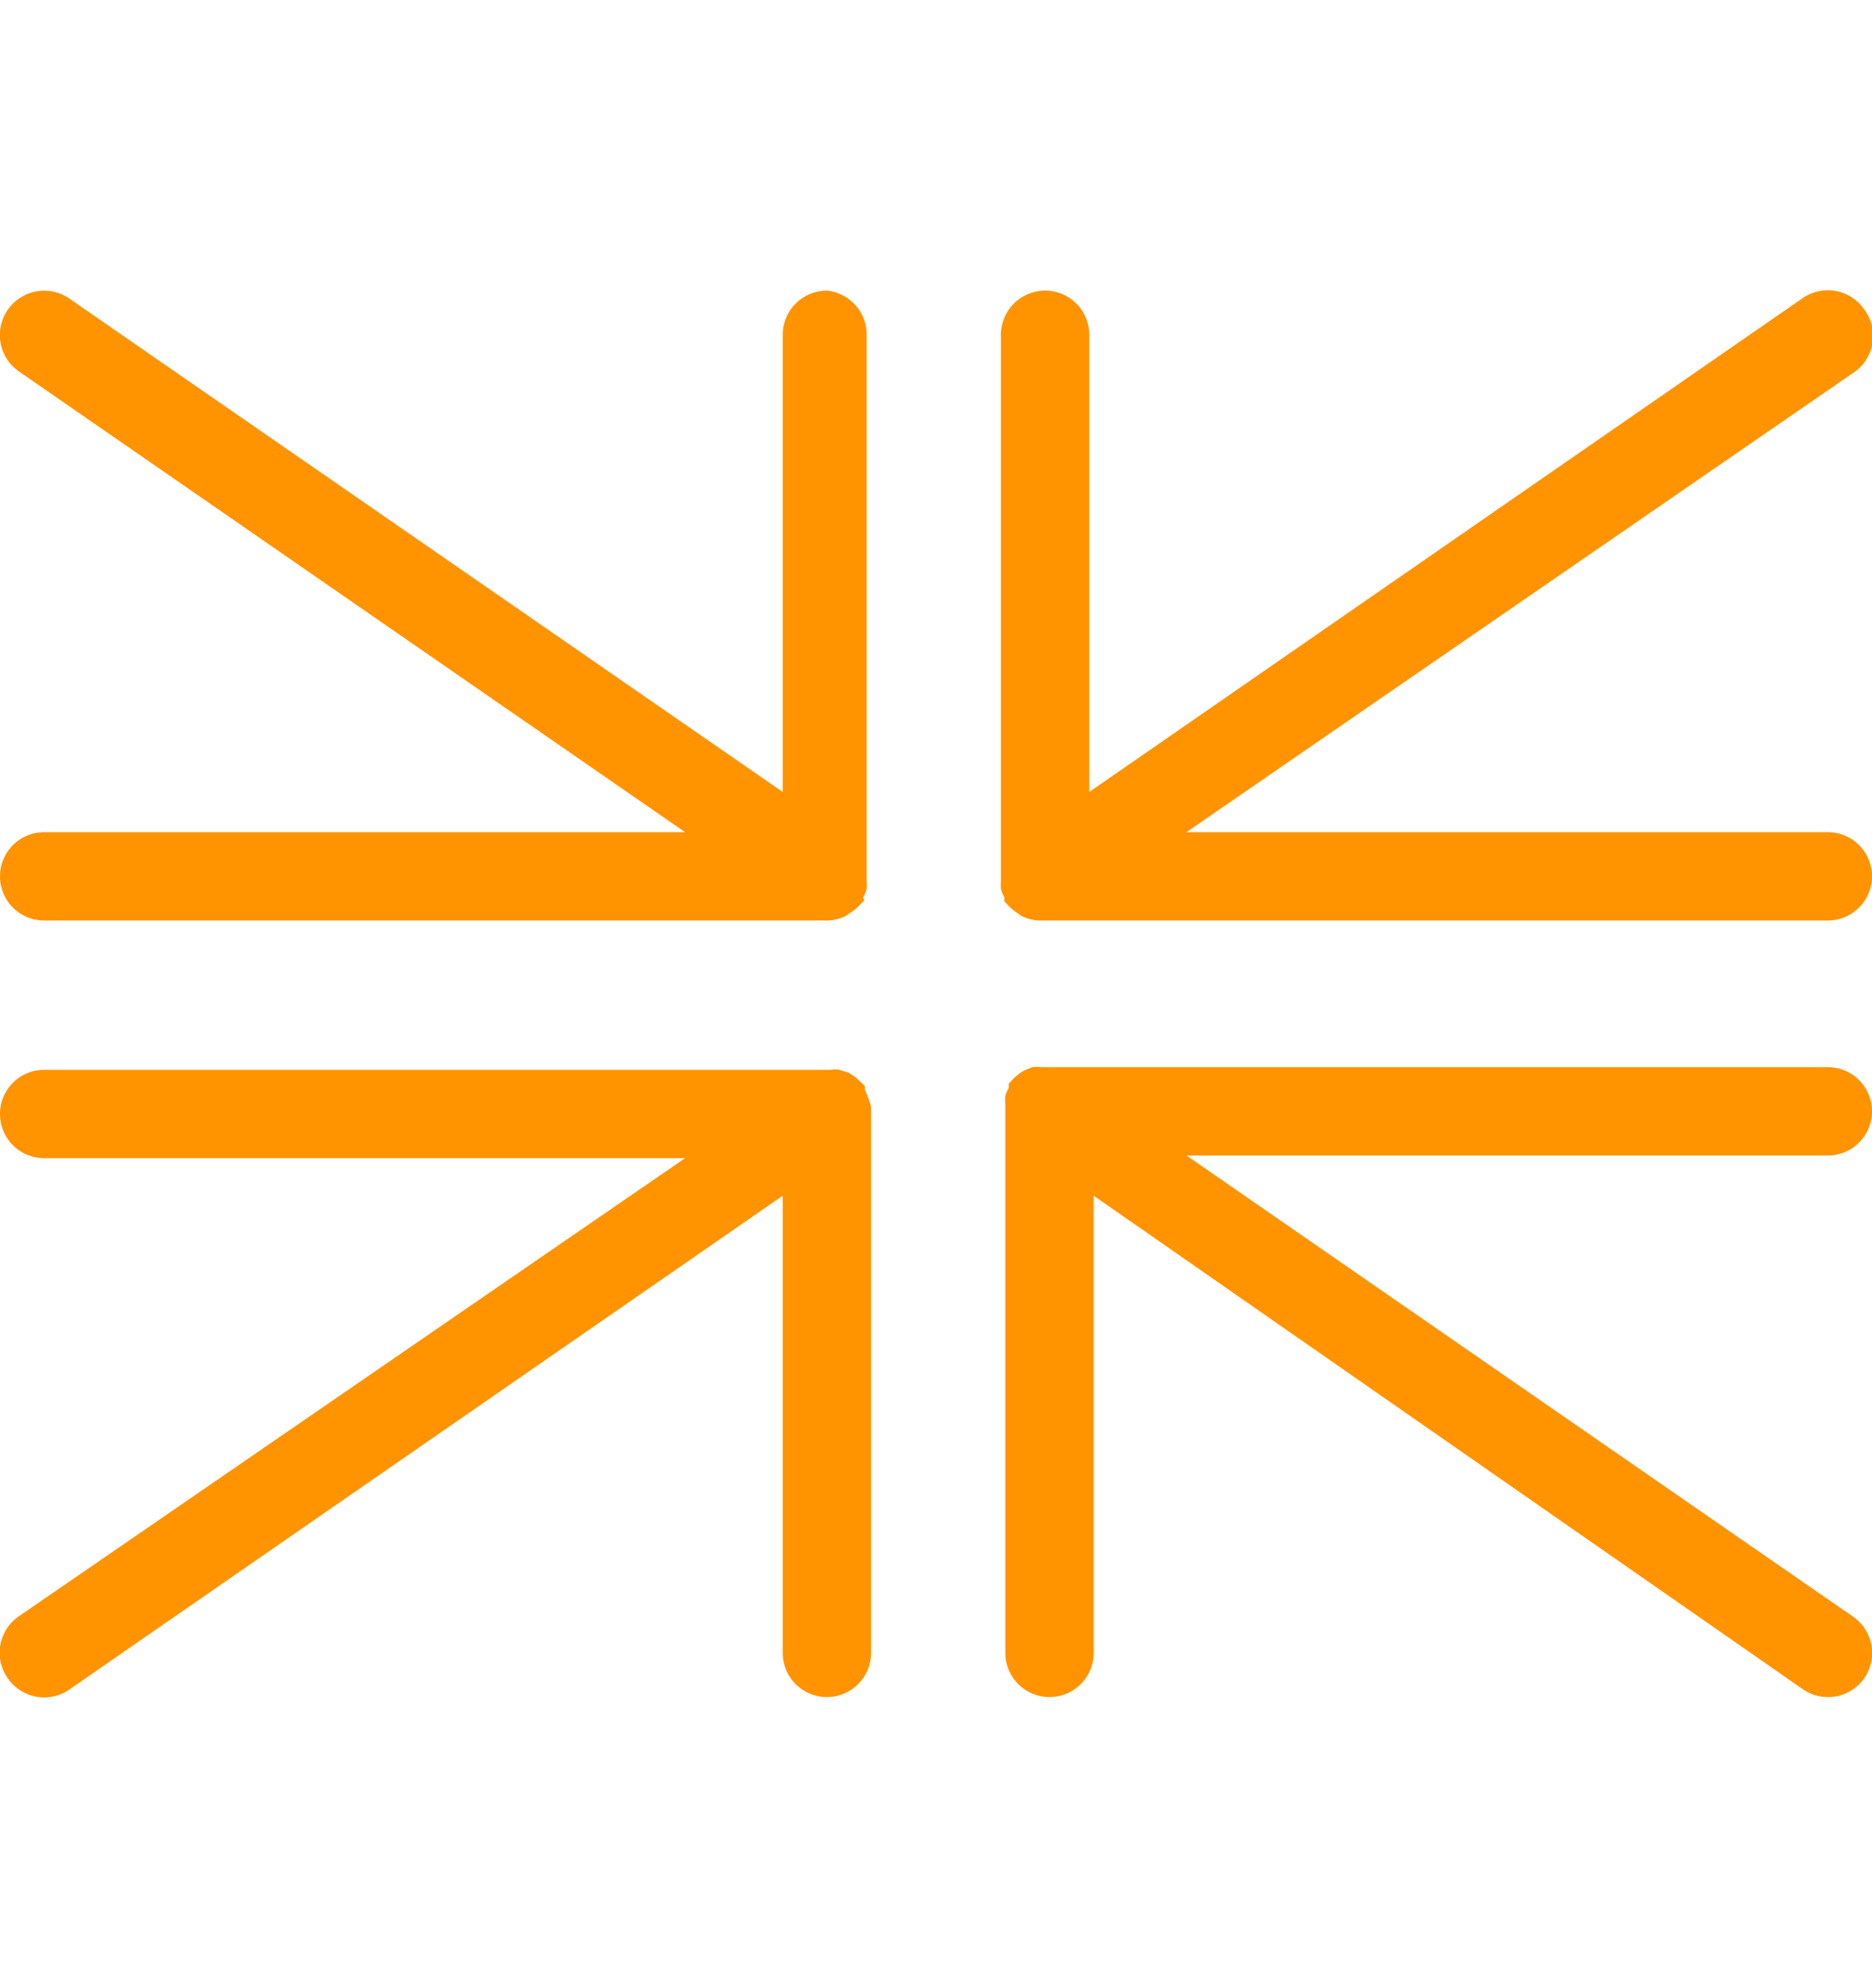
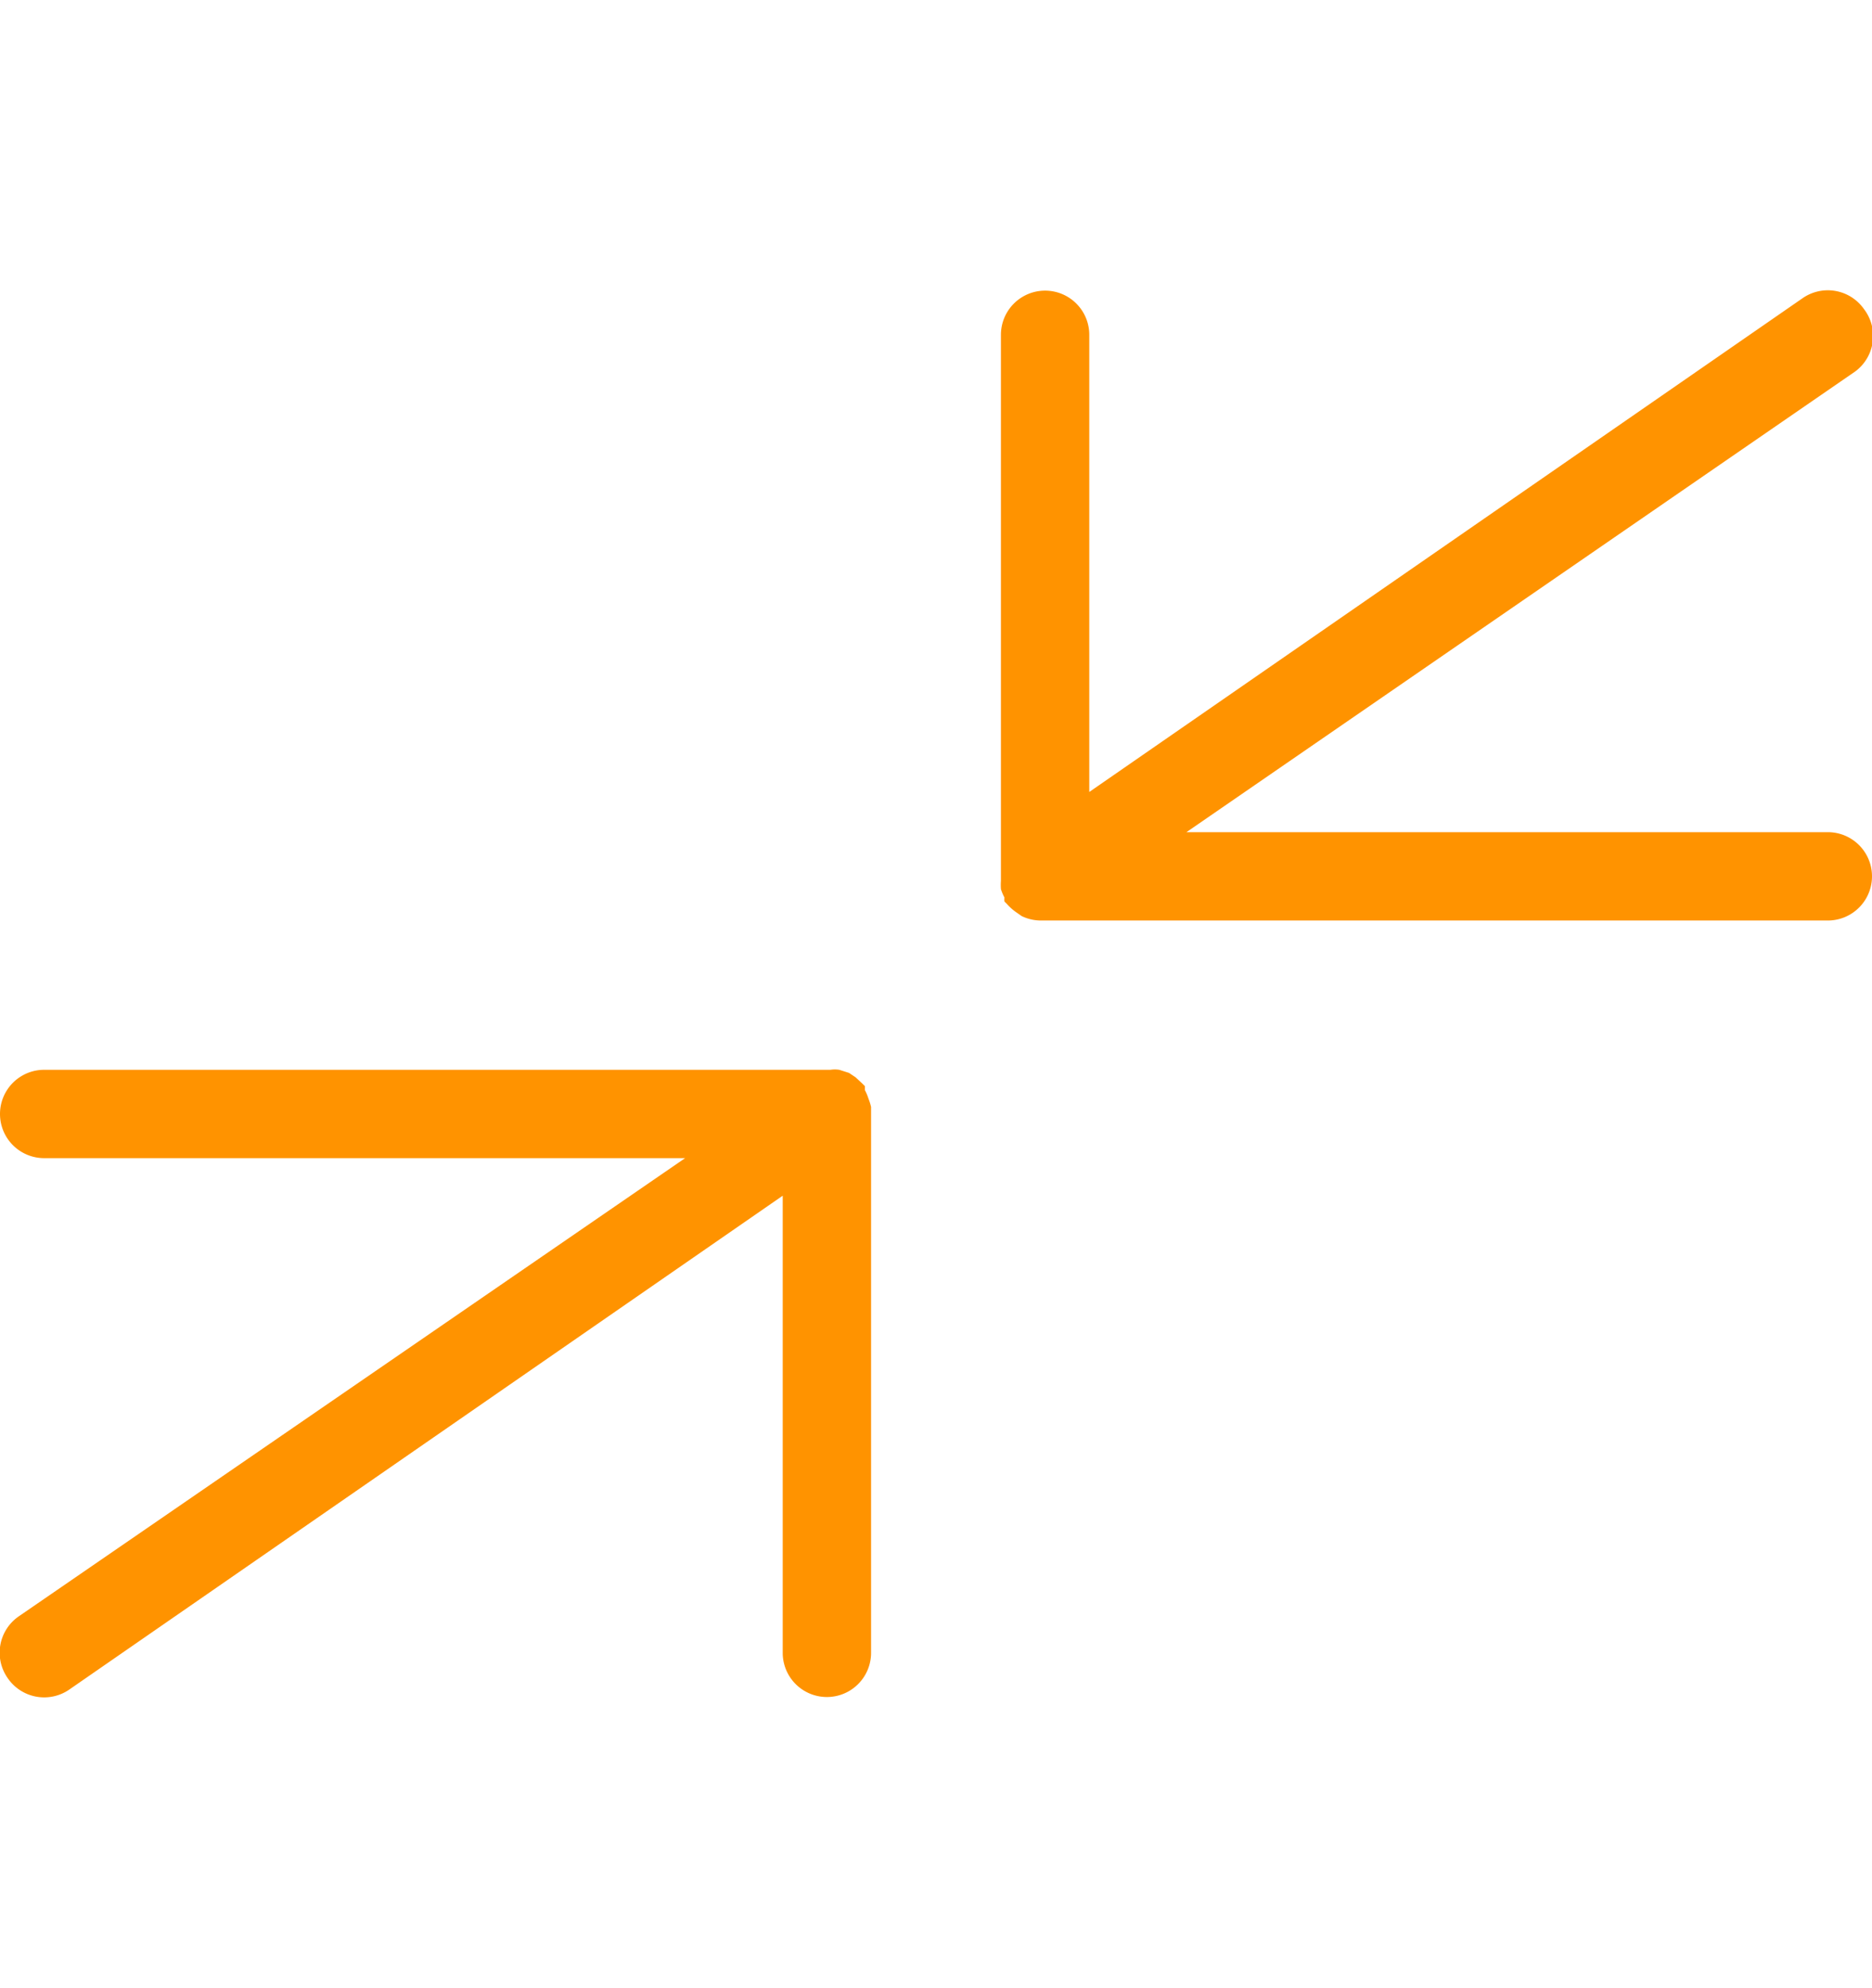
<svg xmlns="http://www.w3.org/2000/svg" id="Layer_1" data-name="Layer 1" viewBox="0 0 42.38 45">
-   <path d="M18.72,6.58a1,1,0,0,0-1,1V17.93L1.57,6.76A1,1,0,0,0,.43,8.41L15.51,18.84H1a1,1,0,0,0,0,2H18.72a1,1,0,0,0,.42-.1l.1-.07a1,1,0,0,0,.25-.21s0,0,.05-.05,0-.06,0-.09a1.08,1.08,0,0,0,.08-.19,1.29,1.29,0,0,0,0-.19s0-.07,0-.1V7.58A1,1,0,0,0,18.72,6.58Z" fill="#ff9300" />
  <path d="M41.38,18.84H26.86L42,8.41A1,1,0,0,0,42.2,7a1,1,0,0,0-1.39-.25L24.66,17.93V7.58a1,1,0,0,0-2,0V19.84s0,.06,0,.1a1.29,1.29,0,0,0,0,.19,1.08,1.08,0,0,0,.08.19.36.36,0,0,0,0,.09l.05.05a1.21,1.21,0,0,0,.24.21l.1.07a1,1,0,0,0,.43.1H41.38a1,1,0,0,0,0-2Z" fill="#ff9300" />
-   <path d="M42.38,25.16a1,1,0,0,0-1-1H23.66l-.09,0a.71.71,0,0,0-.2,0l-.17.07a.65.65,0,0,0-.15.1.67.67,0,0,0-.15.14l-.06.06a.36.36,0,0,0,0,.09,1.08,1.08,0,0,0-.08.19,1.29,1.29,0,0,0,0,.19s0,.07,0,.1V37.42a1,1,0,0,0,2,0V27.07L40.81,38.24A1,1,0,0,0,42.2,38a1,1,0,0,0-.25-1.4L26.86,26.16H41.38A1,1,0,0,0,42.38,25.16Z" fill="#ff9300" />
  <path d="M19.66,24.87a1.08,1.08,0,0,0-.08-.19s0-.06,0-.09l-.06-.06-.15-.14-.15-.1L19,24.22a.65.65,0,0,0-.2,0l-.08,0H1a1,1,0,0,0,0,2H15.51L.43,36.59A1,1,0,0,0,.18,38a1,1,0,0,0,1.39.25L17.72,27.07V37.42a1,1,0,0,0,2,0V25.16s0-.06,0-.1A1.29,1.29,0,0,0,19.66,24.87Z" fill="#ff9300" />
</svg>